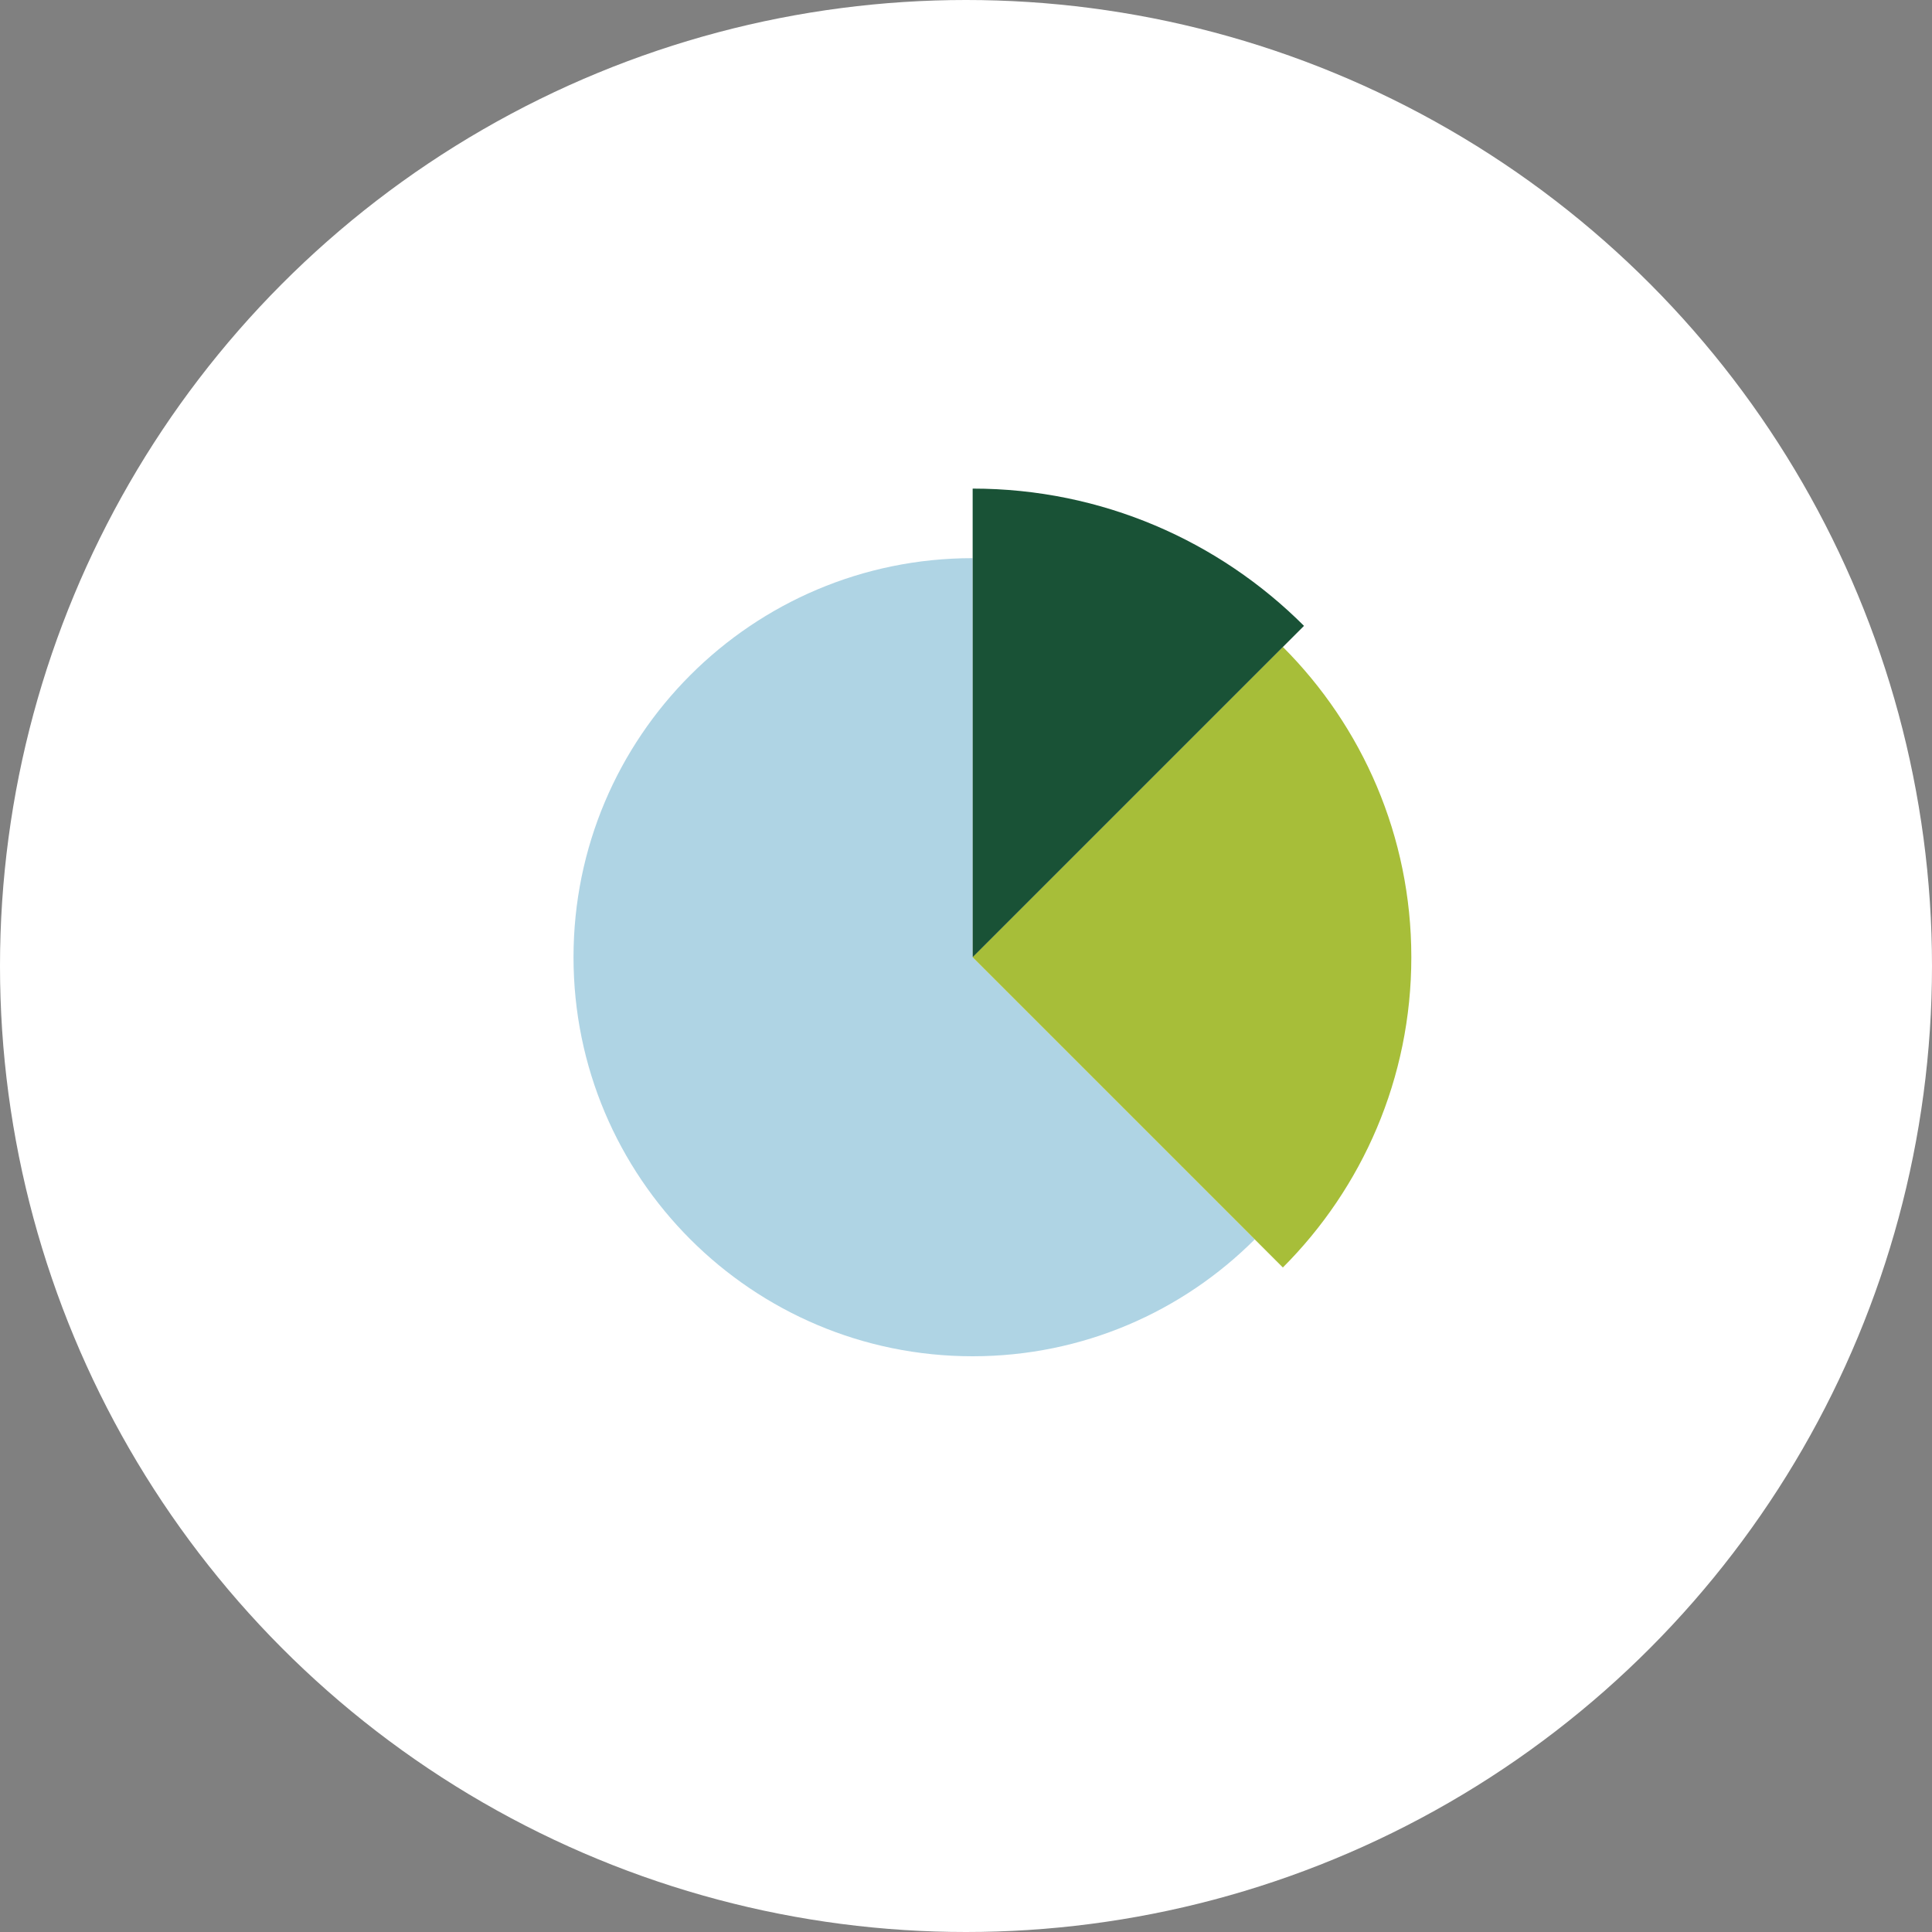
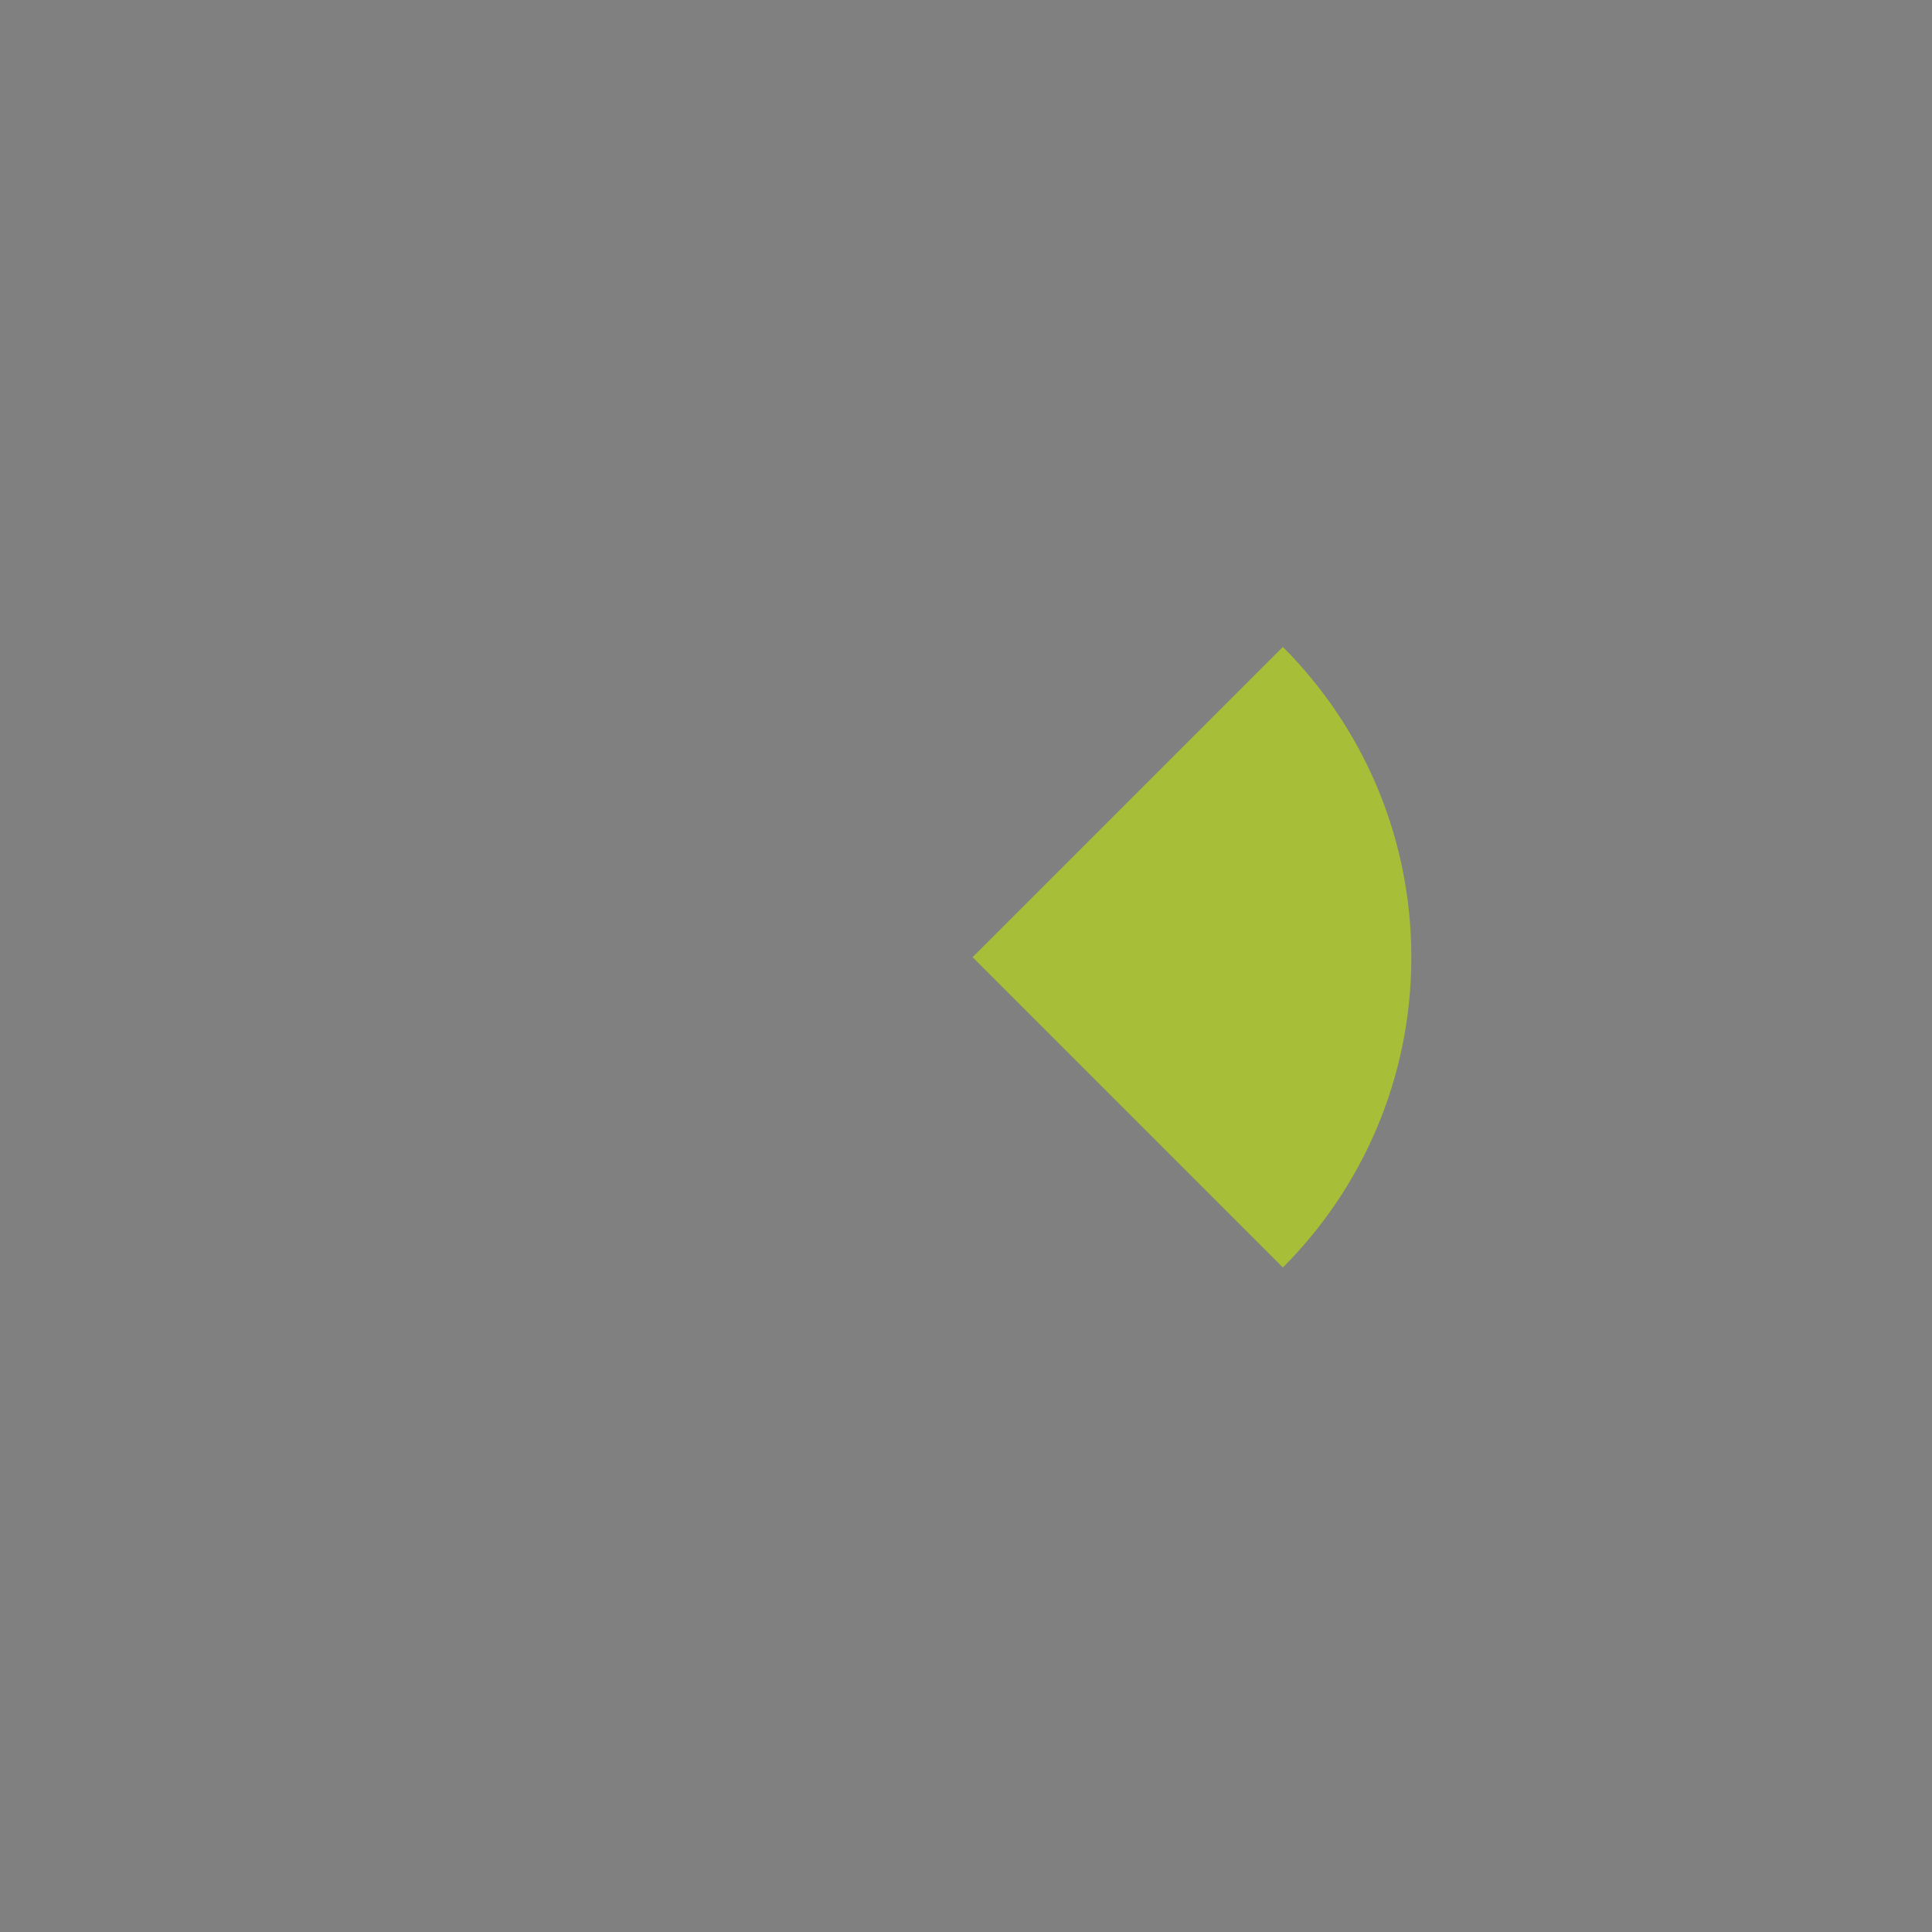
<svg xmlns="http://www.w3.org/2000/svg" id="Layer_1" width="200" height="200" viewBox="0 0 200 200">
  <rect x="0" y="0" width="200" height="200" fill="#808080" stroke="none" />
  <defs>
    <style>.cls-1{fill:#195236;}.cls-1,.cls-2,.cls-3,.cls-4{stroke-width:0px;}.cls-2{fill:#a7be39;}.cls-3{fill:#afd4e4;}.cls-4{fill:#fff;}</style>
  </defs>
-   <circle class="cls-4" cx="100" cy="100" r="100" />
-   <path class="cls-3" d="M100.68,57.78c-22.81,0-41.31,18.49-41.31,41.31s18.5,41.31,41.31,41.31c11.41,0,21.73-4.62,29.21-12.1l-29.21-29.21v-41.31Z" />
  <path class="cls-2" d="M132.8,66.97l-32.12,32.12,32.12,32.12c8.22-8.22,13.3-19.58,13.3-32.12s-5.08-23.9-13.3-32.12Z" />
-   <path class="cls-1" d="M134.99,64.79c-8.78-8.78-20.91-14.21-34.3-14.21v48.51l34.3-34.3Z" />
</svg>